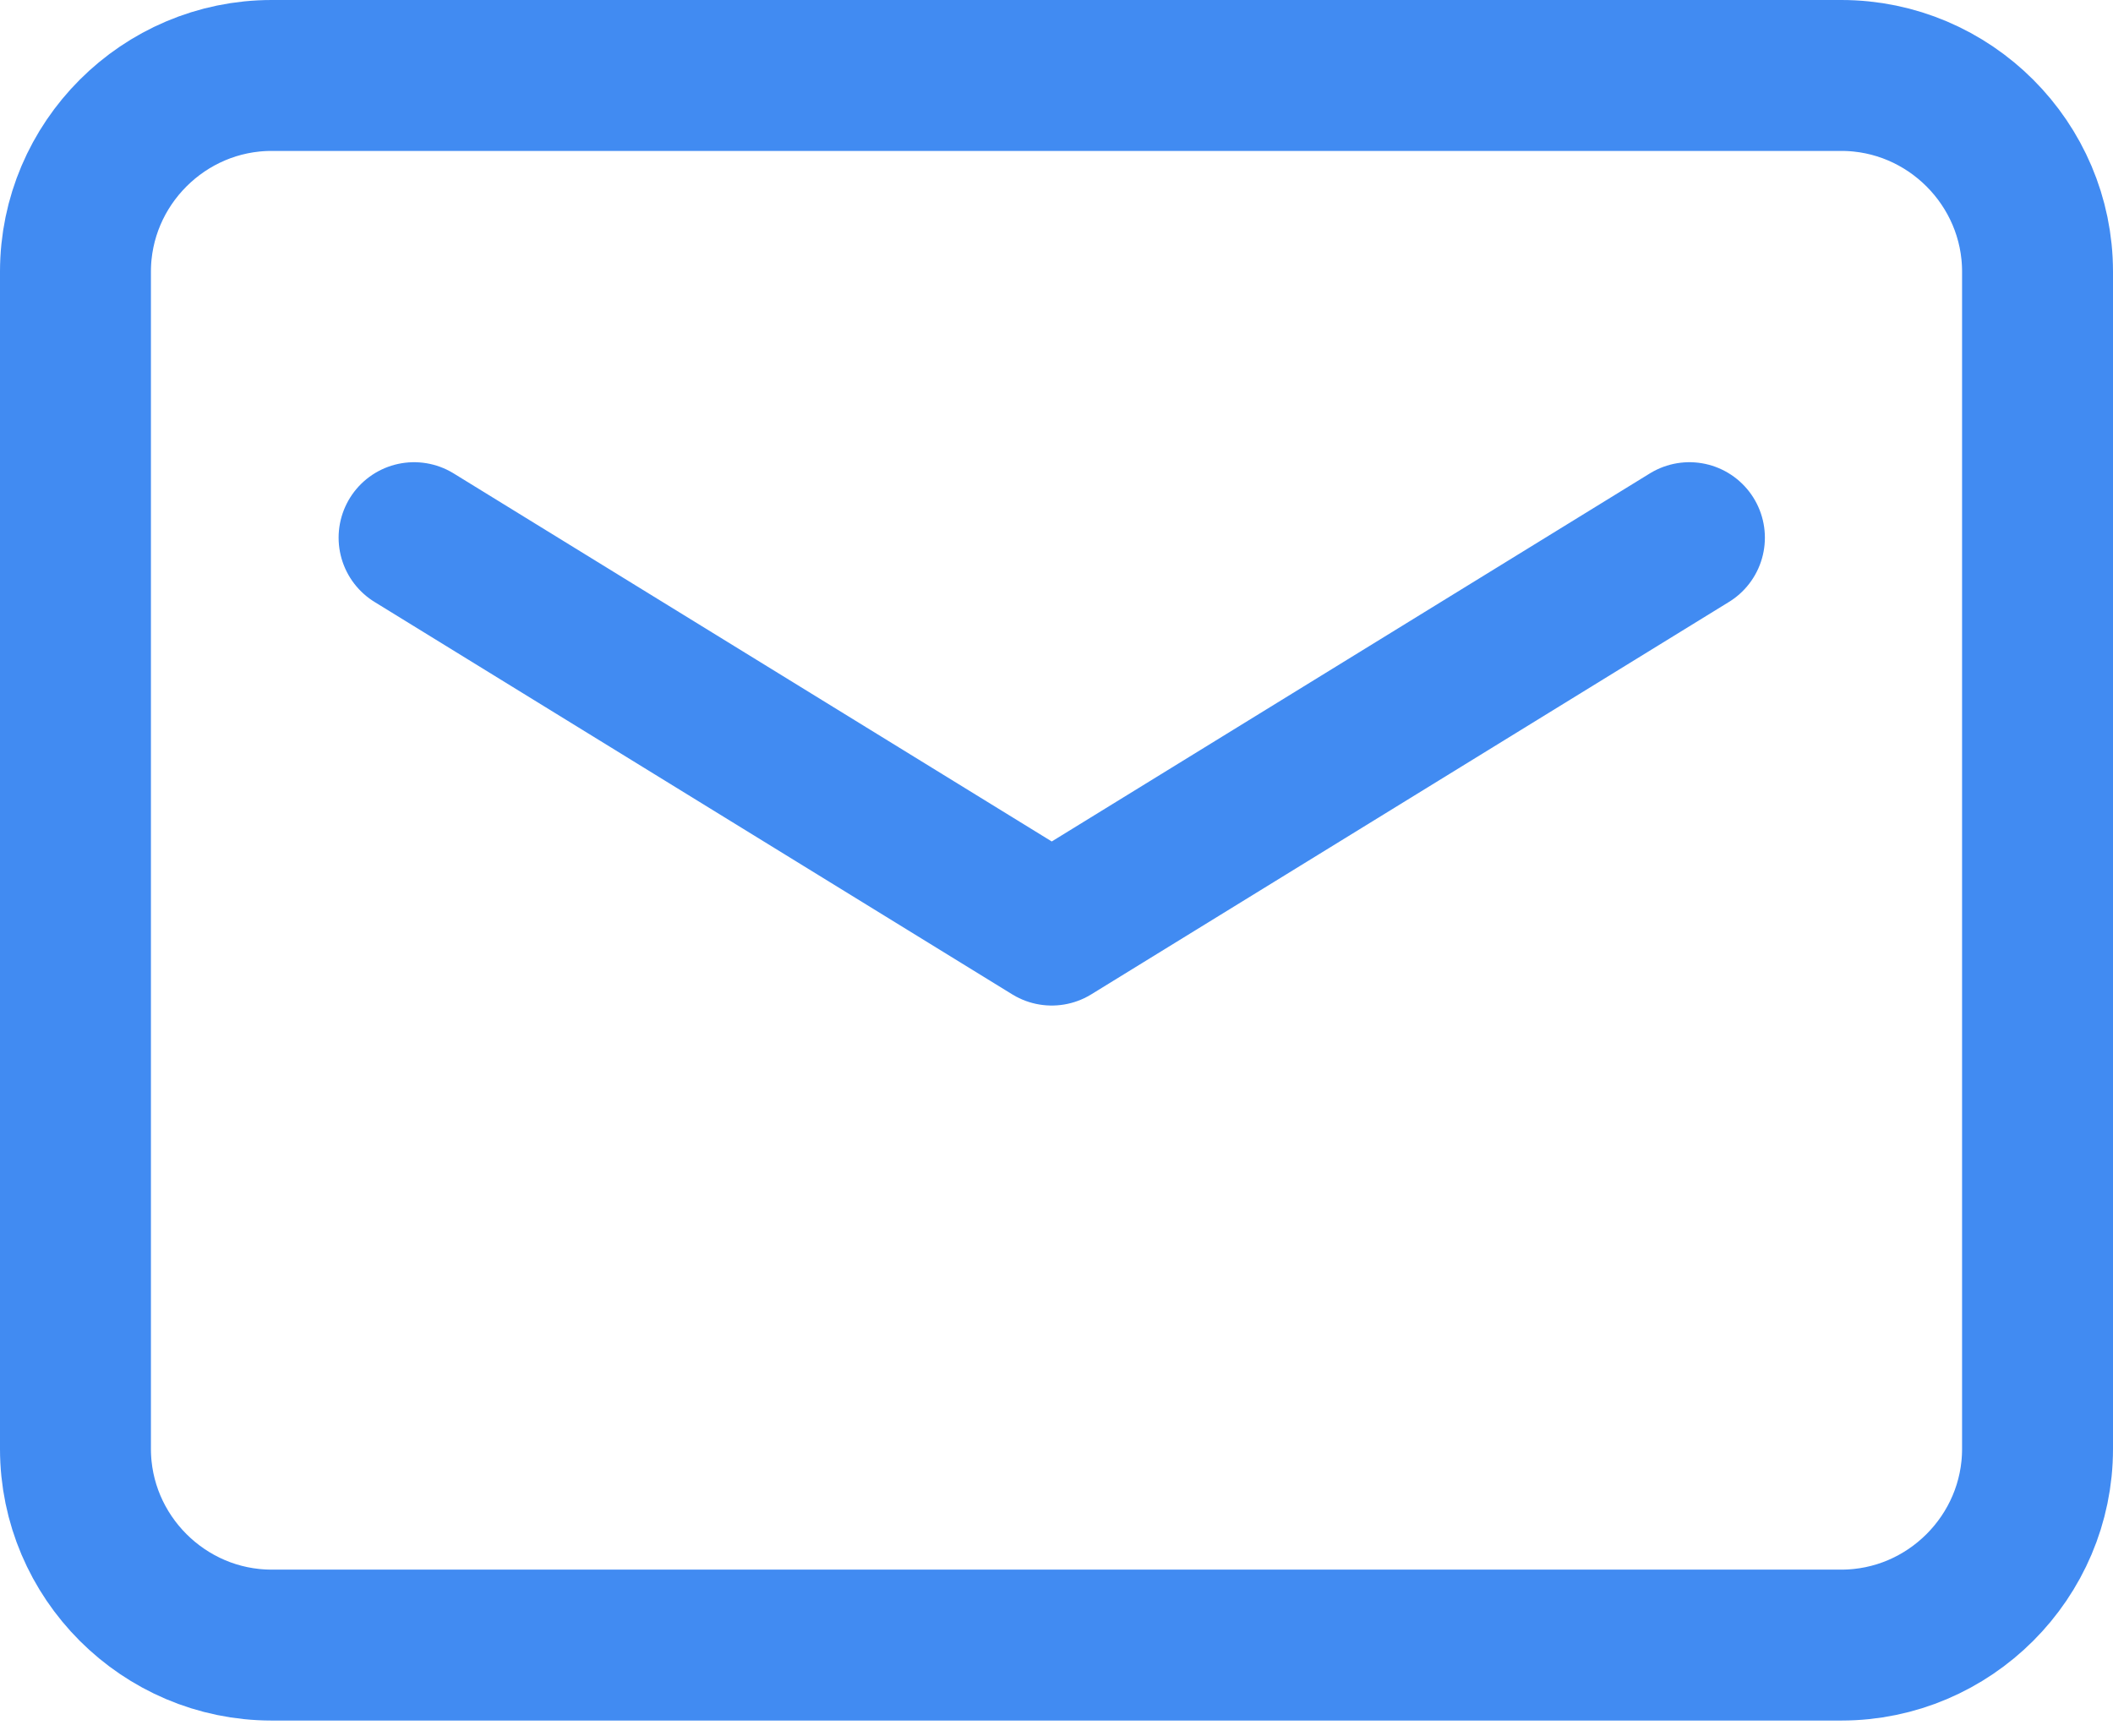
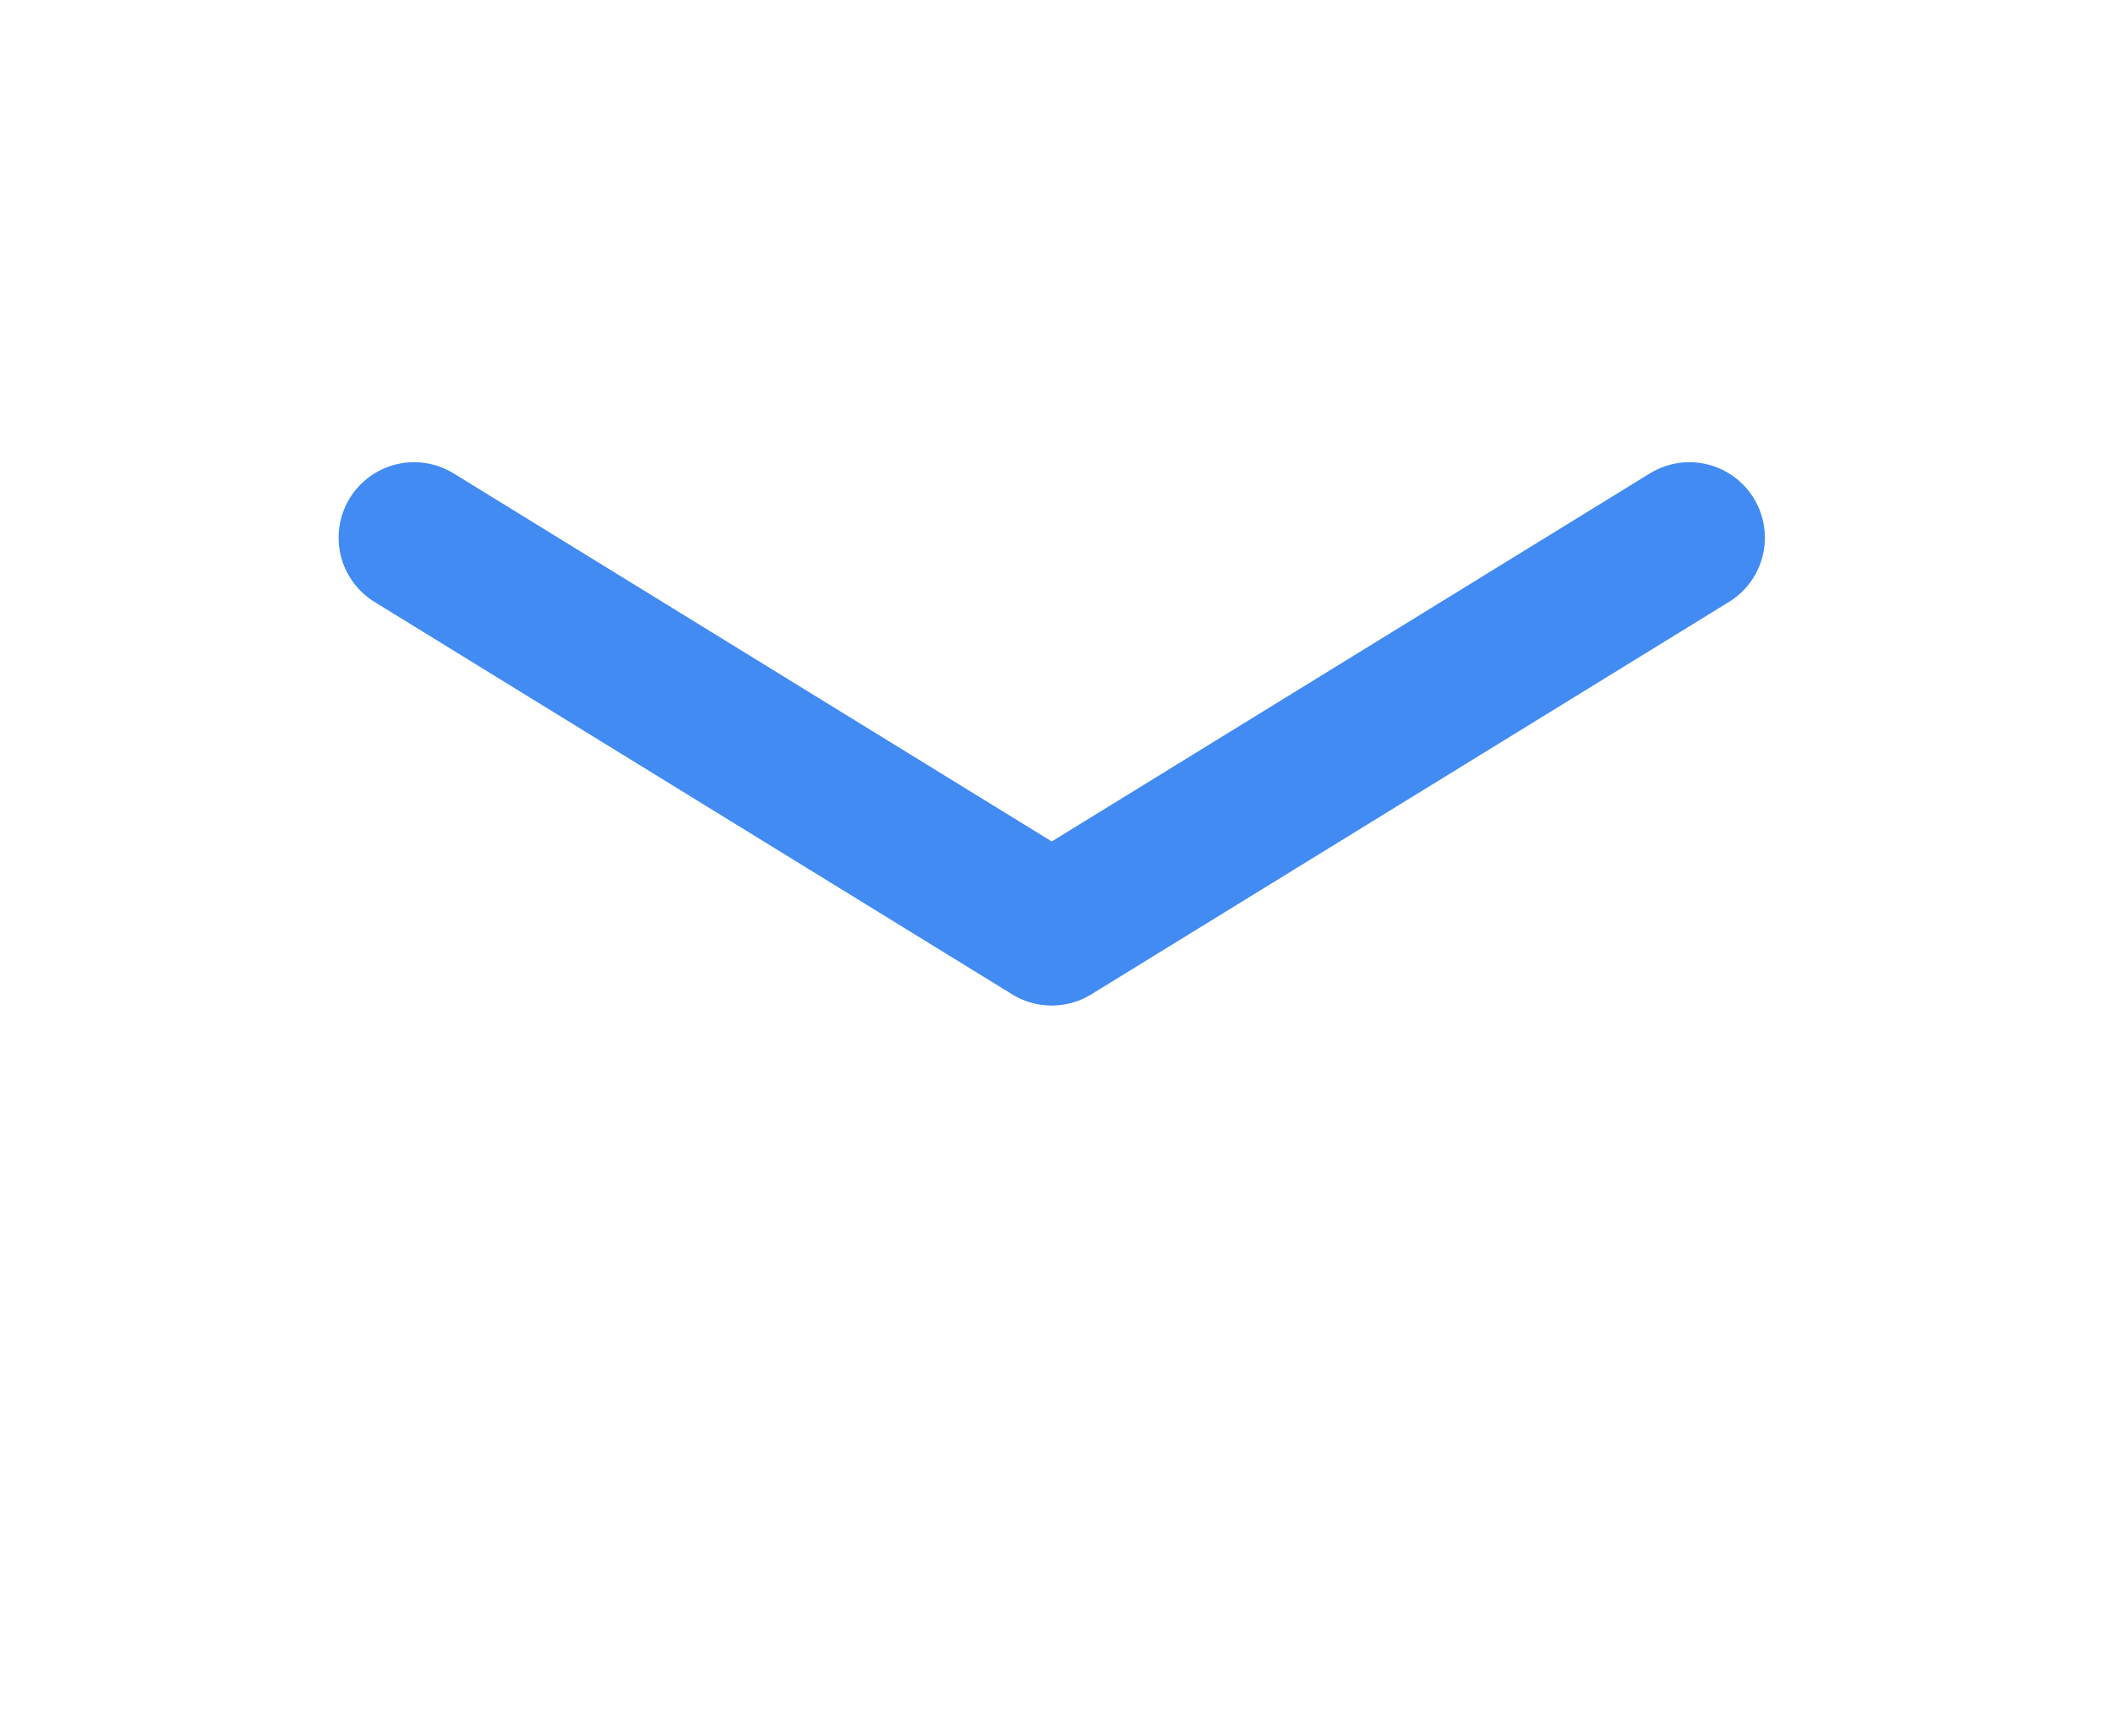
<svg xmlns="http://www.w3.org/2000/svg" width="28" height="23" viewBox="0 0 28 23" fill="none">
-   <path d="M3.6 1H24.4C25.83 1 27 2.17 27 3.6V19.2C27 20.63 25.83 21.8 24.4 21.8H3.6C2.17 21.8 1 20.63 1 19.2V3.6C1 2.17 2.17 1 3.6 1Z" stroke="#418bf2" stroke-width="2" stroke-linecap="round" stroke-linejoin="round" />
  <path d="M22.387 7.125L13.937 12.325L5.487 7.125" stroke="#418bf2" stroke-width="2" stroke-linecap="round" stroke-linejoin="round" />
</svg>